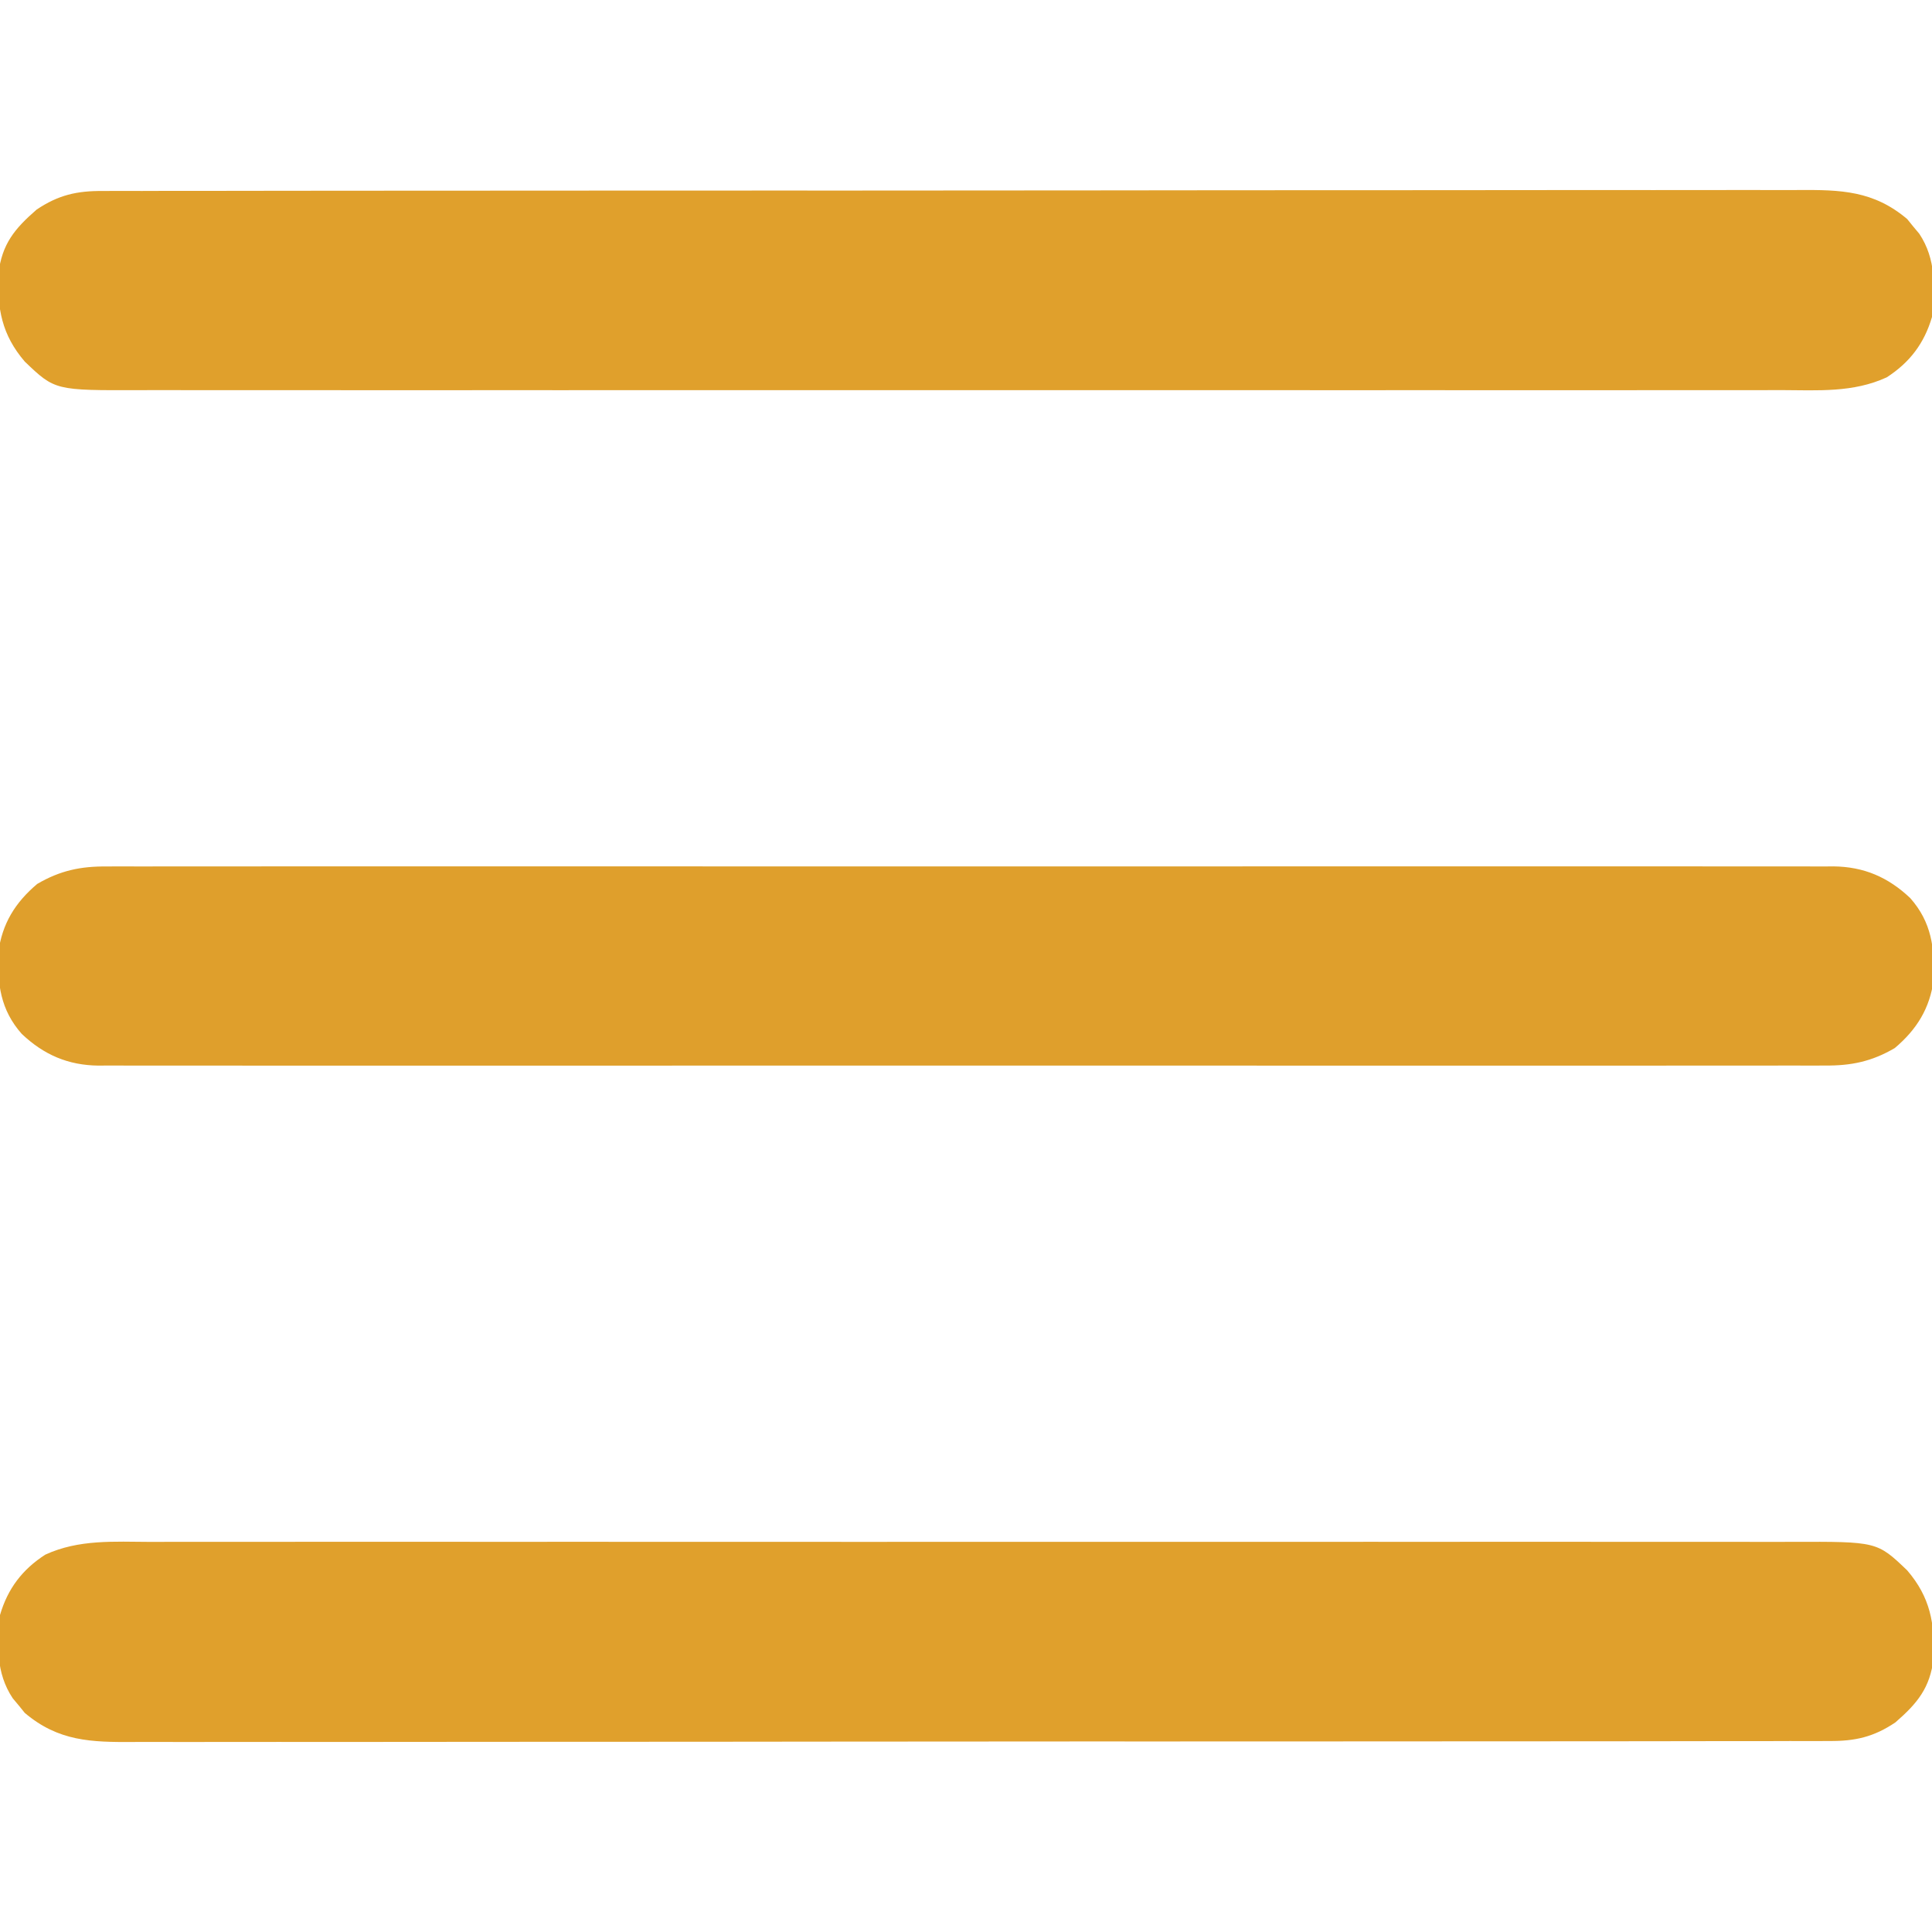
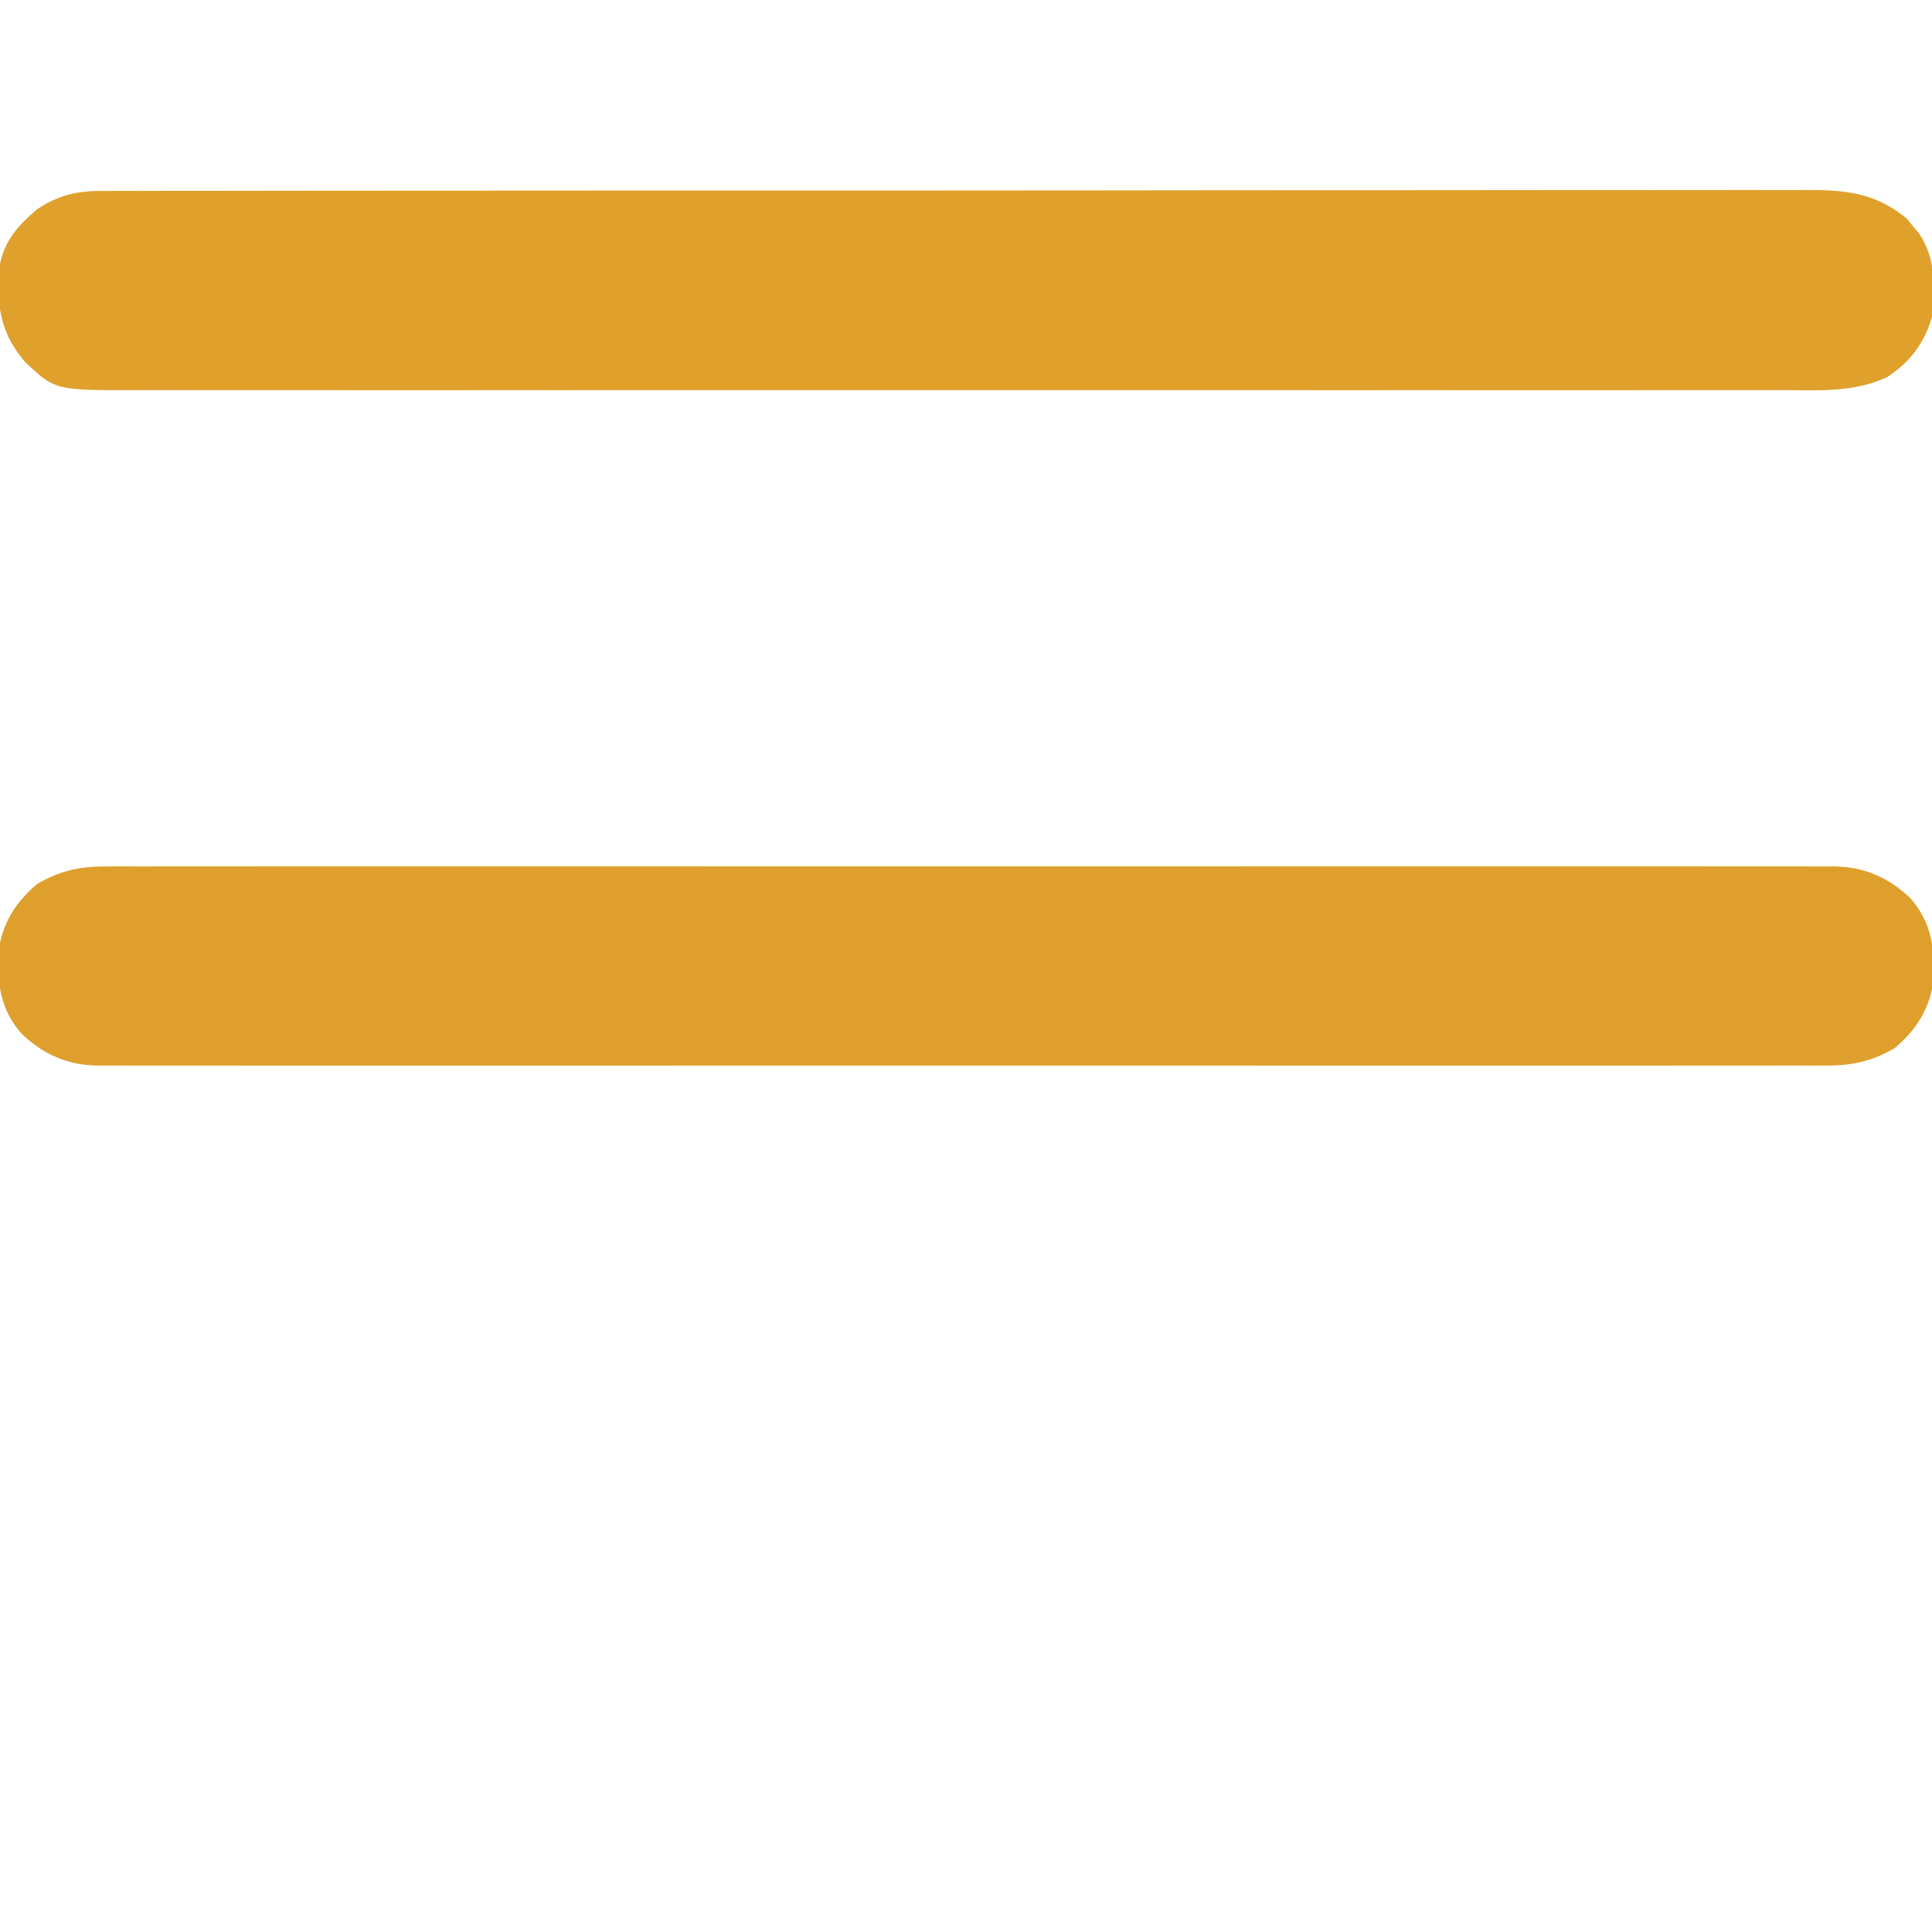
<svg xmlns="http://www.w3.org/2000/svg" width="512" height="512">
-   <path d="M0 0 C1.94 -0.003 3.88 -0.008 5.82 -0.014 C11.141 -0.027 16.462 -0.021 21.783 -0.011 C27.526 -0.004 33.268 -0.015 39.01 -0.023 C50.256 -0.037 61.501 -0.034 72.747 -0.025 C81.886 -0.018 91.025 -0.017 100.164 -0.02 C101.465 -0.021 102.765 -0.021 104.105 -0.022 C106.748 -0.023 109.39 -0.024 112.032 -0.025 C136.102 -0.033 160.173 -0.024 184.243 -0.009 C206.211 0.005 228.178 0.004 250.145 -0.01 C274.833 -0.026 299.521 -0.033 324.209 -0.023 C326.841 -0.022 329.474 -0.021 332.106 -0.02 C333.401 -0.02 334.697 -0.02 336.031 -0.019 C345.16 -0.017 354.288 -0.021 363.417 -0.028 C374.541 -0.036 385.665 -0.034 396.789 -0.018 C402.465 -0.01 408.141 -0.007 413.817 -0.017 C419.013 -0.026 424.209 -0.021 429.405 -0.005 C431.285 -0.002 433.164 -0.003 435.044 -0.011 C457.571 -0.091 457.571 -0.091 465.561 7.545 C471.684 14.685 472.91 21.595 472.545 30.889 C471.628 38.697 468.257 42.778 462.428 47.838 C456.69 51.699 451.752 52.824 444.899 52.764 C444.094 52.769 443.288 52.774 442.459 52.779 C439.761 52.792 437.064 52.784 434.366 52.775 C432.412 52.78 430.458 52.786 428.504 52.794 C423.134 52.81 417.765 52.808 412.396 52.802 C406.605 52.8 400.814 52.814 395.023 52.827 C383.678 52.848 372.334 52.852 360.989 52.85 C351.768 52.849 342.547 52.853 333.326 52.86 C330.671 52.862 328.017 52.864 325.362 52.867 C324.702 52.867 324.042 52.868 323.362 52.868 C304.799 52.883 286.236 52.891 267.673 52.886 C266.973 52.886 266.273 52.886 265.552 52.886 C262.006 52.885 258.459 52.884 254.912 52.883 C254.208 52.883 253.504 52.883 252.778 52.883 C251.353 52.882 249.929 52.882 248.505 52.881 C226.343 52.875 204.181 52.891 182.02 52.923 C157.118 52.959 132.215 52.978 107.313 52.973 C94.129 52.971 80.945 52.976 67.761 53.001 C56.537 53.022 45.313 53.026 34.089 53.007 C28.362 52.998 22.636 52.997 16.909 53.017 C11.665 53.036 6.422 53.032 1.178 53.009 C-0.718 53.005 -2.613 53.009 -4.509 53.022 C-15.684 53.097 -24.378 52.869 -33.302 45.318 C-33.818 44.679 -34.333 44.04 -34.865 43.381 C-35.669 42.422 -35.669 42.422 -36.49 41.443 C-40.997 34.683 -40.634 27.186 -39.865 19.381 C-37.821 12.394 -33.951 7.302 -27.865 3.381 C-18.959 -0.718 -9.595 -0.037 0 0 Z " fill="#E0A02C" transform="translate(39.865,408.619)" />
-   <path d="M0 0 C0.805 -0.005 1.611 -0.01 2.441 -0.015 C5.138 -0.028 7.836 -0.02 10.533 -0.011 C12.487 -0.016 14.441 -0.022 16.396 -0.03 C21.765 -0.046 27.134 -0.044 32.503 -0.038 C38.294 -0.036 44.085 -0.05 49.876 -0.062 C61.221 -0.084 72.566 -0.088 83.911 -0.086 C93.131 -0.085 102.352 -0.089 111.573 -0.096 C114.228 -0.098 116.883 -0.1 119.538 -0.103 C120.198 -0.103 120.858 -0.104 121.538 -0.104 C140.101 -0.119 158.664 -0.127 177.227 -0.122 C177.926 -0.122 178.626 -0.122 179.347 -0.122 C182.894 -0.121 186.44 -0.12 189.987 -0.119 C190.691 -0.119 191.396 -0.119 192.121 -0.118 C193.546 -0.118 194.97 -0.118 196.395 -0.117 C218.556 -0.111 240.718 -0.127 262.879 -0.159 C287.782 -0.195 312.684 -0.214 337.586 -0.209 C350.77 -0.207 363.954 -0.212 377.138 -0.237 C388.362 -0.258 399.586 -0.262 410.81 -0.243 C416.537 -0.234 422.263 -0.233 427.99 -0.253 C433.234 -0.272 438.477 -0.268 443.721 -0.245 C445.617 -0.241 447.513 -0.245 449.408 -0.258 C460.583 -0.333 469.278 -0.105 478.201 7.446 C478.975 8.405 478.975 8.405 479.764 9.383 C480.568 10.342 480.568 10.342 481.389 11.321 C485.896 18.081 485.533 25.578 484.764 33.383 C482.721 40.371 478.85 45.463 472.764 49.383 C463.859 53.482 454.494 52.801 444.899 52.764 C442.959 52.768 441.019 52.772 439.079 52.778 C433.758 52.791 428.437 52.785 423.116 52.775 C417.374 52.768 411.631 52.779 405.889 52.787 C394.643 52.801 383.398 52.798 372.153 52.789 C363.013 52.782 353.874 52.781 344.735 52.785 C342.784 52.785 342.784 52.785 340.794 52.786 C338.152 52.787 335.51 52.788 332.867 52.789 C308.797 52.797 284.726 52.789 260.656 52.773 C238.689 52.759 216.721 52.76 194.754 52.774 C170.066 52.79 145.378 52.797 120.69 52.787 C118.058 52.786 115.425 52.785 112.793 52.785 C111.498 52.784 110.203 52.784 108.868 52.783 C99.74 52.781 90.611 52.785 81.483 52.792 C70.358 52.8 59.234 52.798 48.11 52.782 C42.434 52.774 36.758 52.771 31.082 52.781 C25.886 52.79 20.69 52.785 15.494 52.769 C13.614 52.766 11.735 52.768 9.856 52.775 C-12.672 52.855 -12.672 52.855 -20.662 45.219 C-26.784 38.079 -28.011 31.169 -27.646 21.875 C-26.729 14.067 -23.358 9.986 -17.529 4.926 C-11.791 1.065 -6.853 -0.06 0 0 Z " fill="#E0A02C" transform="translate(27.236,50.617)" />
+   <path d="M0 0 C0.805 -0.005 1.611 -0.01 2.441 -0.015 C5.138 -0.028 7.836 -0.02 10.533 -0.011 C12.487 -0.016 14.441 -0.022 16.396 -0.03 C21.765 -0.046 27.134 -0.044 32.503 -0.038 C38.294 -0.036 44.085 -0.05 49.876 -0.062 C61.221 -0.084 72.566 -0.088 83.911 -0.086 C93.131 -0.085 102.352 -0.089 111.573 -0.096 C114.228 -0.098 116.883 -0.1 119.538 -0.103 C120.198 -0.103 120.858 -0.104 121.538 -0.104 C140.101 -0.119 158.664 -0.127 177.227 -0.122 C182.894 -0.121 186.44 -0.12 189.987 -0.119 C190.691 -0.119 191.396 -0.119 192.121 -0.118 C193.546 -0.118 194.97 -0.118 196.395 -0.117 C218.556 -0.111 240.718 -0.127 262.879 -0.159 C287.782 -0.195 312.684 -0.214 337.586 -0.209 C350.77 -0.207 363.954 -0.212 377.138 -0.237 C388.362 -0.258 399.586 -0.262 410.81 -0.243 C416.537 -0.234 422.263 -0.233 427.99 -0.253 C433.234 -0.272 438.477 -0.268 443.721 -0.245 C445.617 -0.241 447.513 -0.245 449.408 -0.258 C460.583 -0.333 469.278 -0.105 478.201 7.446 C478.975 8.405 478.975 8.405 479.764 9.383 C480.568 10.342 480.568 10.342 481.389 11.321 C485.896 18.081 485.533 25.578 484.764 33.383 C482.721 40.371 478.85 45.463 472.764 49.383 C463.859 53.482 454.494 52.801 444.899 52.764 C442.959 52.768 441.019 52.772 439.079 52.778 C433.758 52.791 428.437 52.785 423.116 52.775 C417.374 52.768 411.631 52.779 405.889 52.787 C394.643 52.801 383.398 52.798 372.153 52.789 C363.013 52.782 353.874 52.781 344.735 52.785 C342.784 52.785 342.784 52.785 340.794 52.786 C338.152 52.787 335.51 52.788 332.867 52.789 C308.797 52.797 284.726 52.789 260.656 52.773 C238.689 52.759 216.721 52.76 194.754 52.774 C170.066 52.79 145.378 52.797 120.69 52.787 C118.058 52.786 115.425 52.785 112.793 52.785 C111.498 52.784 110.203 52.784 108.868 52.783 C99.74 52.781 90.611 52.785 81.483 52.792 C70.358 52.8 59.234 52.798 48.11 52.782 C42.434 52.774 36.758 52.771 31.082 52.781 C25.886 52.79 20.69 52.785 15.494 52.769 C13.614 52.766 11.735 52.768 9.856 52.775 C-12.672 52.855 -12.672 52.855 -20.662 45.219 C-26.784 38.079 -28.011 31.169 -27.646 21.875 C-26.729 14.067 -23.358 9.986 -17.529 4.926 C-11.791 1.065 -6.853 -0.06 0 0 Z " fill="#E0A02C" transform="translate(27.236,50.617)" />
  <path d="M0 0 C0.804 -0.004 1.607 -0.009 2.436 -0.013 C5.122 -0.024 7.808 -0.014 10.494 -0.003 C12.442 -0.007 14.39 -0.012 16.338 -0.018 C21.686 -0.03 27.034 -0.024 32.382 -0.015 C38.152 -0.008 43.921 -0.018 49.691 -0.027 C60.992 -0.04 72.293 -0.037 83.593 -0.028 C92.777 -0.022 101.96 -0.021 111.144 -0.024 C112.451 -0.024 113.757 -0.025 115.103 -0.025 C117.758 -0.026 120.412 -0.027 123.066 -0.028 C147.25 -0.037 171.435 -0.028 195.619 -0.012 C217.693 0.002 239.768 0.001 261.842 -0.014 C286.647 -0.03 311.451 -0.036 336.256 -0.027 C338.9 -0.026 341.545 -0.025 344.189 -0.024 C346.141 -0.023 346.141 -0.023 348.132 -0.023 C357.306 -0.02 366.479 -0.024 375.653 -0.031 C386.831 -0.04 398.009 -0.038 409.187 -0.022 C414.891 -0.014 420.595 -0.011 426.299 -0.02 C431.52 -0.029 436.741 -0.025 441.962 -0.009 C443.851 -0.005 445.741 -0.007 447.63 -0.014 C450.198 -0.023 452.765 -0.014 455.333 0 C456.067 -0.007 456.801 -0.014 457.557 -0.021 C465.607 0.066 472.042 2.834 477.901 8.381 C483.557 14.776 484.383 21.568 484.112 29.936 C483.123 37.581 479.64 43.198 473.803 48.124 C467.726 51.69 462.241 52.821 455.333 52.755 C454.529 52.759 453.726 52.764 452.898 52.768 C450.211 52.779 447.526 52.769 444.839 52.758 C442.891 52.762 440.943 52.767 438.995 52.773 C433.647 52.785 428.299 52.779 422.951 52.77 C417.181 52.763 411.412 52.773 405.642 52.782 C394.341 52.795 383.041 52.792 371.74 52.783 C362.556 52.777 353.373 52.776 344.189 52.779 C342.883 52.779 341.576 52.78 340.23 52.78 C337.576 52.781 334.921 52.782 332.267 52.783 C308.083 52.792 283.899 52.783 259.714 52.767 C237.64 52.753 215.565 52.754 193.491 52.769 C168.686 52.785 143.882 52.791 119.077 52.782 C116.433 52.781 113.788 52.78 111.144 52.779 C109.192 52.778 109.192 52.778 107.201 52.778 C98.027 52.775 88.854 52.779 79.68 52.786 C68.502 52.795 57.324 52.793 46.146 52.777 C40.442 52.769 34.738 52.766 29.034 52.776 C23.813 52.784 18.592 52.78 13.371 52.764 C11.482 52.76 9.592 52.762 7.703 52.769 C5.135 52.778 2.568 52.769 0 52.755 C-1.101 52.766 -1.101 52.766 -2.224 52.776 C-10.274 52.689 -16.709 49.921 -22.568 44.374 C-28.224 37.979 -29.05 31.188 -28.779 22.819 C-27.789 15.174 -24.307 9.557 -18.47 4.631 C-12.393 1.065 -6.908 -0.066 0 0 Z " fill="#DF9F2C" transform="translate(28.333,229.622)" />
</svg>